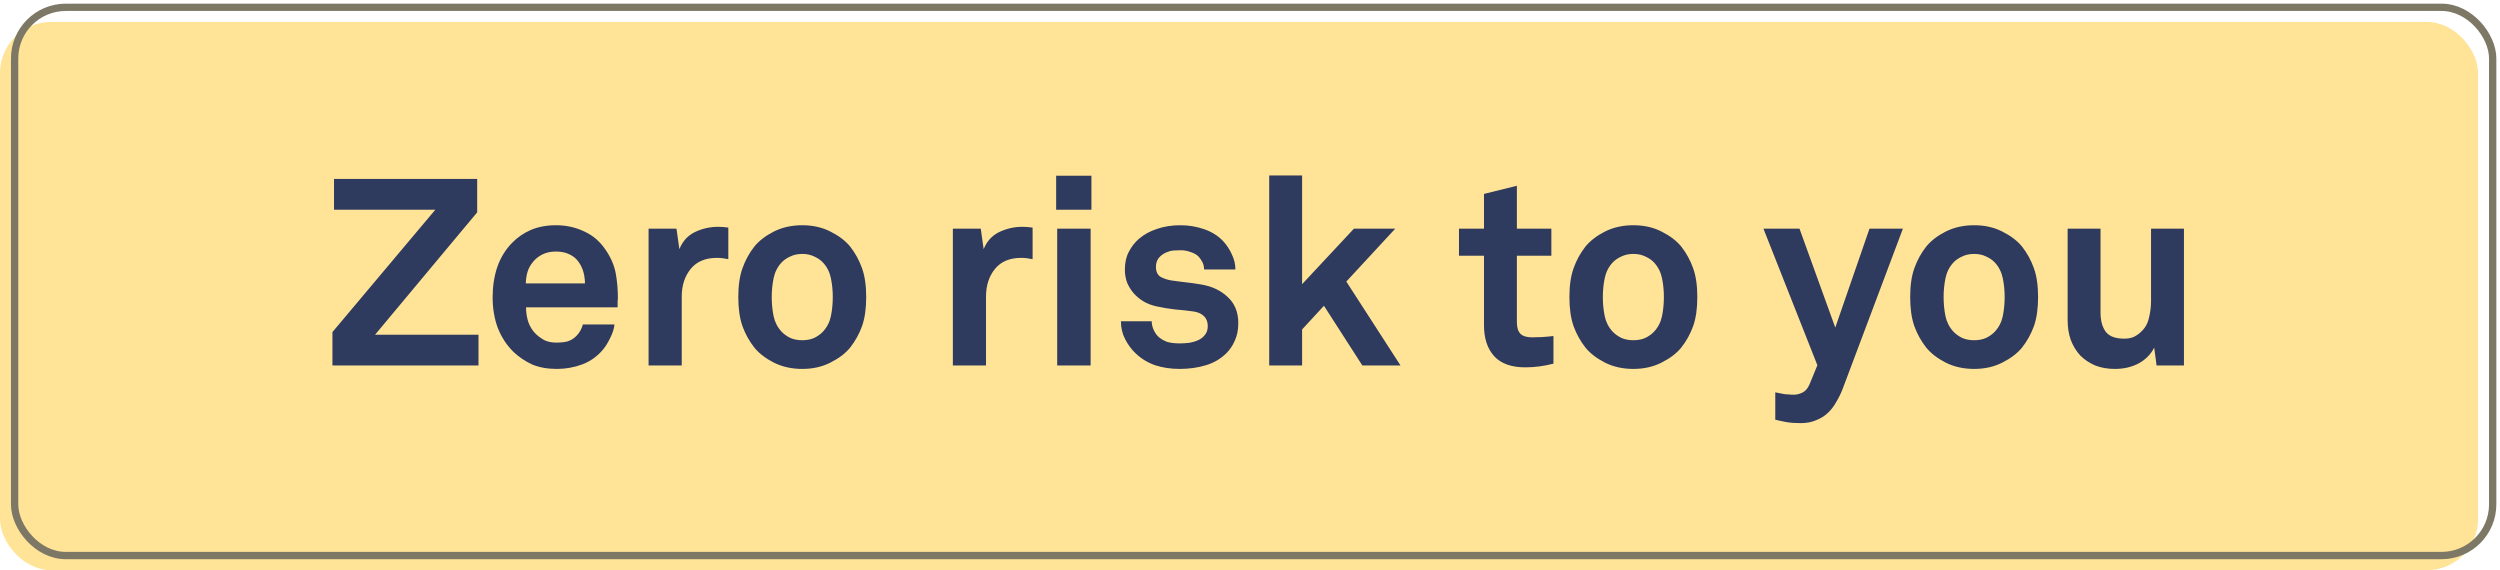
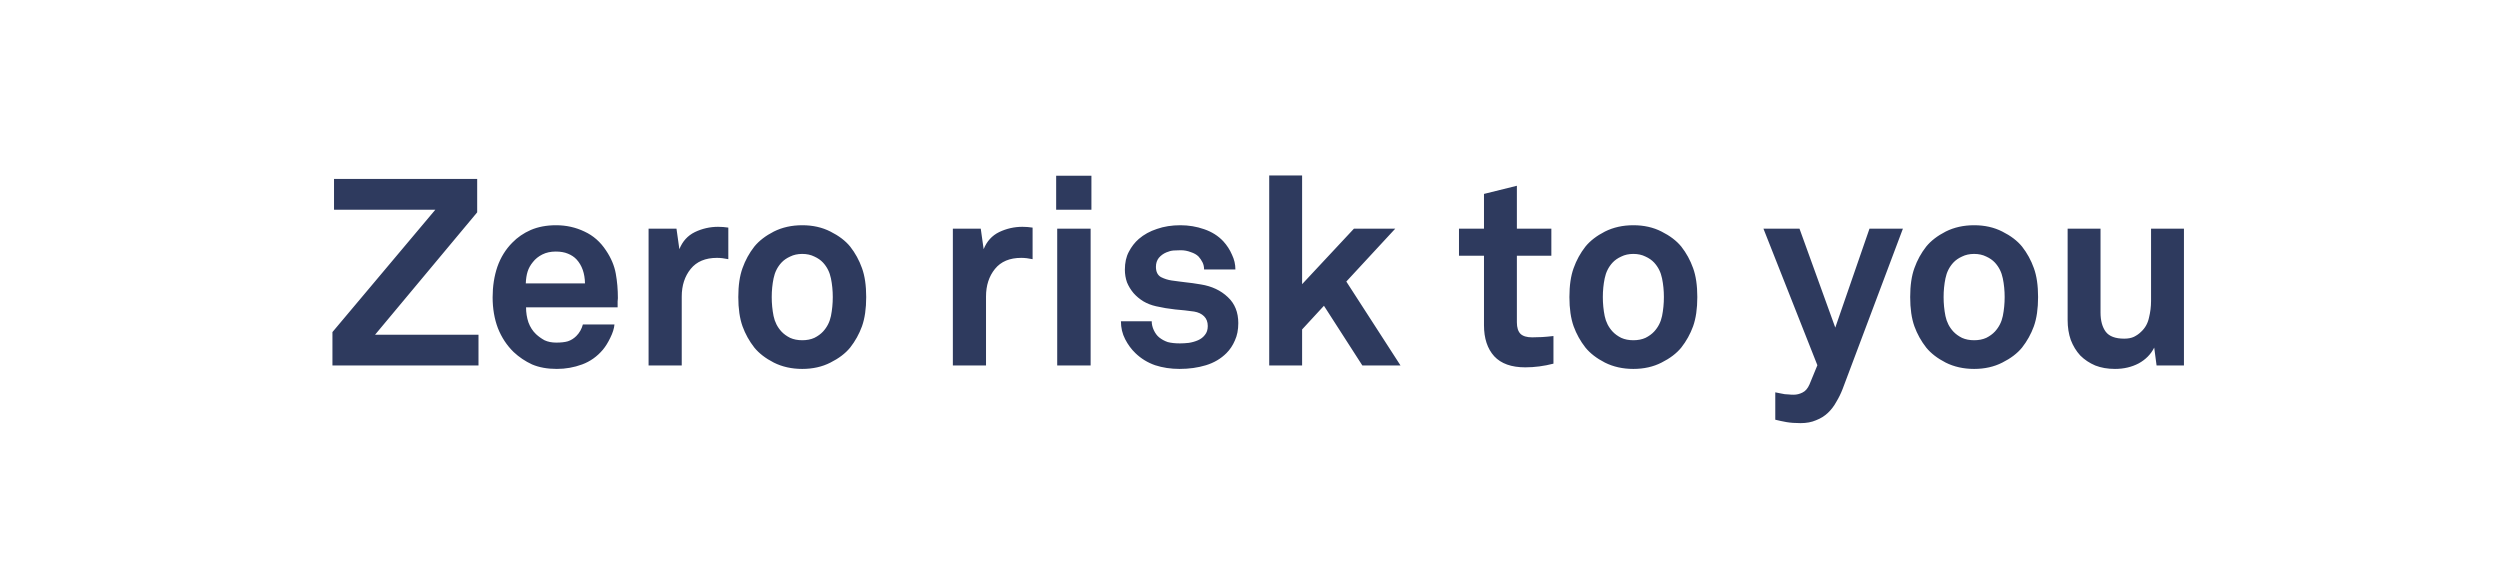
<svg xmlns="http://www.w3.org/2000/svg" width="342" height="78" viewBox="0 0 342 78" fill="none">
-   <rect y="3" width="339" height="75" rx="7" fill="#FFE397" />
-   <rect x="2" y="1" width="339" height="75" rx="7" stroke="#7D7765" />
-   <path d="M45.478 50V45.428L59.554 28.688H45.694V24.476H65.278V29.048L51.31 45.788H65.458V50H45.478ZM84.527 40.784C84.503 40.952 84.491 41.108 84.491 41.252V42.044H71.963C71.963 42.764 72.071 43.448 72.287 44.096C72.527 44.744 72.875 45.284 73.331 45.716C73.667 46.028 74.051 46.304 74.483 46.544C74.939 46.76 75.479 46.868 76.103 46.868C76.751 46.868 77.279 46.808 77.687 46.688C78.119 46.544 78.503 46.304 78.839 45.968C79.271 45.536 79.571 45.008 79.739 44.384H84.059C84.011 44.936 83.819 45.548 83.483 46.22C83.171 46.868 82.835 47.408 82.475 47.84C81.683 48.776 80.735 49.448 79.631 49.856C78.527 50.264 77.375 50.468 76.175 50.468C74.879 50.468 73.751 50.264 72.791 49.856C71.855 49.424 71.015 48.86 70.271 48.164C69.335 47.252 68.615 46.16 68.111 44.888C67.631 43.616 67.391 42.212 67.391 40.676C67.391 39.164 67.607 37.772 68.039 36.5C68.495 35.204 69.179 34.1 70.091 33.188C70.787 32.468 71.627 31.892 72.611 31.46C73.619 31.028 74.771 30.812 76.067 30.812C77.459 30.812 78.755 31.1 79.955 31.676C81.155 32.228 82.139 33.092 82.907 34.268C83.603 35.3 84.047 36.356 84.239 37.436C84.431 38.492 84.527 39.608 84.527 40.784ZM80.027 38.768C80.003 37.4 79.619 36.308 78.875 35.492C78.563 35.156 78.167 34.892 77.687 34.7C77.231 34.508 76.679 34.412 76.031 34.412C75.335 34.412 74.723 34.544 74.195 34.808C73.667 35.072 73.235 35.42 72.899 35.852C72.563 36.26 72.323 36.692 72.179 37.148C72.035 37.604 71.951 38.144 71.927 38.768H80.027ZM99.634 35.456C99.082 35.336 98.566 35.276 98.086 35.276C96.502 35.276 95.302 35.78 94.486 36.788C93.67 37.796 93.262 39.056 93.262 40.568V50H88.726V31.28H92.542L92.938 34.088C93.37 33.008 94.078 32.228 95.062 31.748C96.07 31.268 97.126 31.028 98.23 31.028C98.686 31.028 99.154 31.064 99.634 31.136V35.456ZM118.496 40.64C118.496 42.224 118.304 43.556 117.92 44.636C117.536 45.692 116.996 46.664 116.3 47.552C115.652 48.344 114.752 49.028 113.6 49.604C112.472 50.18 111.188 50.468 109.748 50.468C108.308 50.468 107.012 50.18 105.86 49.604C104.732 49.028 103.844 48.344 103.196 47.552C102.5 46.664 101.96 45.692 101.576 44.636C101.192 43.556 101 42.224 101 40.64C101 39.056 101.192 37.736 101.576 36.68C101.96 35.6 102.5 34.616 103.196 33.728C103.844 32.936 104.732 32.252 105.86 31.676C107.012 31.1 108.308 30.812 109.748 30.812C111.188 30.812 112.472 31.1 113.6 31.676C114.752 32.252 115.652 32.936 116.3 33.728C116.996 34.616 117.536 35.6 117.92 36.68C118.304 37.736 118.496 39.056 118.496 40.64ZM113.924 40.64C113.924 39.752 113.84 38.9 113.672 38.084C113.504 37.244 113.144 36.524 112.592 35.924C112.28 35.588 111.884 35.312 111.404 35.096C110.924 34.856 110.372 34.736 109.748 34.736C109.124 34.736 108.572 34.856 108.092 35.096C107.612 35.312 107.216 35.588 106.904 35.924C106.352 36.524 105.992 37.244 105.824 38.084C105.656 38.9 105.572 39.752 105.572 40.64C105.572 41.528 105.656 42.392 105.824 43.232C105.992 44.048 106.352 44.756 106.904 45.356C107.216 45.692 107.612 45.98 108.092 46.22C108.572 46.436 109.124 46.544 109.748 46.544C110.372 46.544 110.924 46.436 111.404 46.22C111.884 45.98 112.28 45.692 112.592 45.356C113.144 44.756 113.504 44.048 113.672 43.232C113.84 42.392 113.924 41.528 113.924 40.64ZM141.259 35.456C140.707 35.336 140.191 35.276 139.711 35.276C138.127 35.276 136.927 35.78 136.111 36.788C135.295 37.796 134.887 39.056 134.887 40.568V50H130.351V31.28H134.167L134.563 34.088C134.995 33.008 135.703 32.228 136.687 31.748C137.695 31.268 138.751 31.028 139.855 31.028C140.311 31.028 140.779 31.064 141.259 31.136V35.456ZM144.482 28.688V24.044H149.306V28.688H144.482ZM144.626 50V31.28H149.198V50H144.626ZM169.399 44.204C169.399 45.116 169.243 45.908 168.931 46.58C168.643 47.252 168.259 47.828 167.779 48.308C167.011 49.076 166.075 49.628 164.971 49.964C163.867 50.3 162.667 50.468 161.371 50.468C160.171 50.468 159.055 50.3 158.023 49.964C156.991 49.604 156.091 49.052 155.323 48.308C154.771 47.78 154.303 47.144 153.919 46.4C153.535 45.656 153.343 44.84 153.343 43.952H157.555C157.555 44.36 157.651 44.768 157.843 45.176C158.035 45.584 158.275 45.908 158.563 46.148C158.923 46.436 159.319 46.652 159.751 46.796C160.207 46.916 160.759 46.976 161.407 46.976C161.791 46.976 162.199 46.952 162.631 46.904C163.087 46.832 163.507 46.712 163.891 46.544C164.275 46.376 164.587 46.136 164.827 45.824C165.091 45.512 165.223 45.104 165.223 44.6C165.223 44.048 165.055 43.604 164.719 43.268C164.383 42.932 163.927 42.716 163.351 42.62C162.511 42.5 161.647 42.404 160.759 42.332C159.871 42.236 159.007 42.092 158.167 41.9C157.519 41.756 156.931 41.528 156.403 41.216C155.899 40.904 155.455 40.532 155.071 40.1C154.687 39.644 154.387 39.152 154.171 38.624C153.979 38.072 153.883 37.496 153.883 36.896C153.883 35.936 154.063 35.12 154.423 34.448C154.783 33.752 155.239 33.164 155.791 32.684C156.487 32.084 157.315 31.628 158.275 31.316C159.235 30.98 160.303 30.812 161.479 30.812C162.607 30.812 163.687 30.992 164.719 31.352C165.775 31.712 166.651 32.264 167.347 33.008C167.851 33.56 168.247 34.172 168.535 34.844C168.847 35.492 169.003 36.164 169.003 36.86H164.719C164.719 36.5 164.647 36.176 164.503 35.888C164.359 35.6 164.179 35.336 163.963 35.096C163.699 34.832 163.339 34.628 162.883 34.484C162.451 34.316 161.995 34.232 161.515 34.232C161.179 34.232 160.855 34.244 160.543 34.268C160.231 34.292 159.907 34.376 159.571 34.52C159.163 34.688 158.815 34.94 158.527 35.276C158.263 35.612 158.131 36.02 158.131 36.5C158.131 37.172 158.359 37.64 158.815 37.904C159.295 38.144 159.787 38.3 160.291 38.372C160.723 38.42 161.083 38.468 161.371 38.516C161.659 38.54 161.947 38.576 162.235 38.624C162.523 38.648 162.823 38.684 163.135 38.732C163.447 38.78 163.831 38.84 164.287 38.912C165.775 39.152 166.999 39.728 167.959 40.64C168.919 41.528 169.399 42.716 169.399 44.204ZM186.372 50L181.116 41.828L178.128 45.068V50H173.628V24.008H178.128V38.876L185.22 31.28H190.872L184.176 38.516L191.592 50H186.372ZM212.513 49.748C211.217 50.084 209.933 50.252 208.661 50.252C206.765 50.252 205.349 49.748 204.413 48.74C203.477 47.708 203.009 46.292 203.009 44.492V34.988H199.589V31.28H203.009V26.528L207.509 25.412V31.28H212.225V34.988H207.509V44.096C207.509 44.816 207.677 45.344 208.013 45.68C208.349 45.992 208.877 46.148 209.597 46.148C210.077 46.148 210.521 46.136 210.929 46.112C211.361 46.088 211.889 46.04 212.513 45.968V49.748ZM232.192 40.64C232.192 42.224 232 43.556 231.616 44.636C231.232 45.692 230.692 46.664 229.996 47.552C229.348 48.344 228.448 49.028 227.296 49.604C226.168 50.18 224.884 50.468 223.444 50.468C222.004 50.468 220.708 50.18 219.556 49.604C218.428 49.028 217.54 48.344 216.892 47.552C216.196 46.664 215.656 45.692 215.272 44.636C214.888 43.556 214.696 42.224 214.696 40.64C214.696 39.056 214.888 37.736 215.272 36.68C215.656 35.6 216.196 34.616 216.892 33.728C217.54 32.936 218.428 32.252 219.556 31.676C220.708 31.1 222.004 30.812 223.444 30.812C224.884 30.812 226.168 31.1 227.296 31.676C228.448 32.252 229.348 32.936 229.996 33.728C230.692 34.616 231.232 35.6 231.616 36.68C232 37.736 232.192 39.056 232.192 40.64ZM227.62 40.64C227.62 39.752 227.536 38.9 227.368 38.084C227.2 37.244 226.84 36.524 226.288 35.924C225.976 35.588 225.58 35.312 225.1 35.096C224.62 34.856 224.068 34.736 223.444 34.736C222.82 34.736 222.268 34.856 221.788 35.096C221.308 35.312 220.912 35.588 220.6 35.924C220.048 36.524 219.688 37.244 219.52 38.084C219.352 38.9 219.268 39.752 219.268 40.64C219.268 41.528 219.352 42.392 219.52 43.232C219.688 44.048 220.048 44.756 220.6 45.356C220.912 45.692 221.308 45.98 221.788 46.22C222.268 46.436 222.82 46.544 223.444 46.544C224.068 46.544 224.62 46.436 225.1 46.22C225.58 45.98 225.976 45.692 226.288 45.356C226.84 44.756 227.2 44.048 227.368 43.232C227.536 42.392 227.62 41.528 227.62 40.64ZM252.074 53.204C251.834 53.828 251.546 54.416 251.21 54.968C250.898 55.544 250.514 56.048 250.058 56.48C249.602 56.912 249.062 57.248 248.438 57.488C247.838 57.752 247.13 57.884 246.314 57.884C245.57 57.884 244.922 57.836 244.37 57.74C243.842 57.644 243.338 57.536 242.858 57.416V53.672C243.146 53.72 243.386 53.768 243.578 53.816C243.794 53.864 243.986 53.9 244.154 53.924C244.346 53.948 244.526 53.96 244.694 53.96C244.886 53.984 245.114 53.996 245.378 53.996C245.786 53.996 246.182 53.9 246.566 53.708C246.974 53.516 247.298 53.144 247.538 52.592L248.618 49.964L241.238 31.28H246.17L251.066 44.816L255.746 31.28H260.318L252.074 53.204ZM278.809 40.64C278.809 42.224 278.617 43.556 278.233 44.636C277.849 45.692 277.309 46.664 276.613 47.552C275.965 48.344 275.065 49.028 273.913 49.604C272.785 50.18 271.501 50.468 270.061 50.468C268.621 50.468 267.325 50.18 266.173 49.604C265.045 49.028 264.157 48.344 263.509 47.552C262.813 46.664 262.273 45.692 261.889 44.636C261.505 43.556 261.313 42.224 261.313 40.64C261.313 39.056 261.505 37.736 261.889 36.68C262.273 35.6 262.813 34.616 263.509 33.728C264.157 32.936 265.045 32.252 266.173 31.676C267.325 31.1 268.621 30.812 270.061 30.812C271.501 30.812 272.785 31.1 273.913 31.676C275.065 32.252 275.965 32.936 276.613 33.728C277.309 34.616 277.849 35.6 278.233 36.68C278.617 37.736 278.809 39.056 278.809 40.64ZM274.237 40.64C274.237 39.752 274.153 38.9 273.985 38.084C273.817 37.244 273.457 36.524 272.905 35.924C272.593 35.588 272.197 35.312 271.717 35.096C271.237 34.856 270.685 34.736 270.061 34.736C269.437 34.736 268.885 34.856 268.405 35.096C267.925 35.312 267.529 35.588 267.217 35.924C266.665 36.524 266.305 37.244 266.137 38.084C265.969 38.9 265.885 39.752 265.885 40.64C265.885 41.528 265.969 42.392 266.137 43.232C266.305 44.048 266.665 44.756 267.217 45.356C267.529 45.692 267.925 45.98 268.405 46.22C268.885 46.436 269.437 46.544 270.061 46.544C270.685 46.544 271.237 46.436 271.717 46.22C272.197 45.98 272.593 45.692 272.905 45.356C273.457 44.756 273.817 44.048 273.985 43.232C274.153 42.392 274.237 41.528 274.237 40.64ZM295.02 50L294.696 47.552C294.24 48.464 293.532 49.184 292.572 49.712C291.612 50.216 290.532 50.468 289.332 50.468C288.324 50.468 287.424 50.312 286.632 50C285.84 49.664 285.156 49.208 284.58 48.632C284.028 48.032 283.596 47.324 283.284 46.508C282.996 45.692 282.852 44.78 282.852 43.772V31.28H287.352V42.764C287.352 43.868 287.592 44.744 288.072 45.392C288.552 46.016 289.392 46.328 290.592 46.328C291.12 46.328 291.564 46.244 291.924 46.076C292.308 45.884 292.632 45.656 292.896 45.392C293.448 44.888 293.808 44.252 293.976 43.484C294.168 42.716 294.264 41.948 294.264 41.18V31.28H298.764V50H295.02Z" fill="#2E3A5E" />
+   <path d="M45.478 50V45.428L59.554 28.688H45.694V24.476H65.278V29.048L51.31 45.788H65.458V50H45.478ZM84.527 40.784C84.503 40.952 84.491 41.108 84.491 41.252V42.044H71.963C71.963 42.764 72.071 43.448 72.287 44.096C72.527 44.744 72.875 45.284 73.331 45.716C73.667 46.028 74.051 46.304 74.483 46.544C74.939 46.76 75.479 46.868 76.103 46.868C76.751 46.868 77.279 46.808 77.687 46.688C78.119 46.544 78.503 46.304 78.839 45.968C79.271 45.536 79.571 45.008 79.739 44.384H84.059C84.011 44.936 83.819 45.548 83.483 46.22C83.171 46.868 82.835 47.408 82.475 47.84C81.683 48.776 80.735 49.448 79.631 49.856C78.527 50.264 77.375 50.468 76.175 50.468C74.879 50.468 73.751 50.264 72.791 49.856C71.855 49.424 71.015 48.86 70.271 48.164C69.335 47.252 68.615 46.16 68.111 44.888C67.631 43.616 67.391 42.212 67.391 40.676C67.391 39.164 67.607 37.772 68.039 36.5C68.495 35.204 69.179 34.1 70.091 33.188C70.787 32.468 71.627 31.892 72.611 31.46C73.619 31.028 74.771 30.812 76.067 30.812C77.459 30.812 78.755 31.1 79.955 31.676C81.155 32.228 82.139 33.092 82.907 34.268C83.603 35.3 84.047 36.356 84.239 37.436C84.431 38.492 84.527 39.608 84.527 40.784ZM80.027 38.768C80.003 37.4 79.619 36.308 78.875 35.492C78.563 35.156 78.167 34.892 77.687 34.7C77.231 34.508 76.679 34.412 76.031 34.412C75.335 34.412 74.723 34.544 74.195 34.808C73.667 35.072 73.235 35.42 72.899 35.852C72.563 36.26 72.323 36.692 72.179 37.148C72.035 37.604 71.951 38.144 71.927 38.768H80.027ZM99.634 35.456C99.082 35.336 98.566 35.276 98.086 35.276C96.502 35.276 95.302 35.78 94.486 36.788C93.67 37.796 93.262 39.056 93.262 40.568V50H88.726V31.28H92.542L92.938 34.088C93.37 33.008 94.078 32.228 95.062 31.748C96.07 31.268 97.126 31.028 98.23 31.028C98.686 31.028 99.154 31.064 99.634 31.136V35.456ZM118.496 40.64C118.496 42.224 118.304 43.556 117.92 44.636C117.536 45.692 116.996 46.664 116.3 47.552C115.652 48.344 114.752 49.028 113.6 49.604C112.472 50.18 111.188 50.468 109.748 50.468C108.308 50.468 107.012 50.18 105.86 49.604C104.732 49.028 103.844 48.344 103.196 47.552C102.5 46.664 101.96 45.692 101.576 44.636C101.192 43.556 101 42.224 101 40.64C101 39.056 101.192 37.736 101.576 36.68C101.96 35.6 102.5 34.616 103.196 33.728C103.844 32.936 104.732 32.252 105.86 31.676C107.012 31.1 108.308 30.812 109.748 30.812C111.188 30.812 112.472 31.1 113.6 31.676C114.752 32.252 115.652 32.936 116.3 33.728C116.996 34.616 117.536 35.6 117.92 36.68C118.304 37.736 118.496 39.056 118.496 40.64ZM113.924 40.64C113.924 39.752 113.84 38.9 113.672 38.084C113.504 37.244 113.144 36.524 112.592 35.924C112.28 35.588 111.884 35.312 111.404 35.096C110.924 34.856 110.372 34.736 109.748 34.736C109.124 34.736 108.572 34.856 108.092 35.096C107.612 35.312 107.216 35.588 106.904 35.924C106.352 36.524 105.992 37.244 105.824 38.084C105.656 38.9 105.572 39.752 105.572 40.64C105.572 41.528 105.656 42.392 105.824 43.232C105.992 44.048 106.352 44.756 106.904 45.356C107.216 45.692 107.612 45.98 108.092 46.22C108.572 46.436 109.124 46.544 109.748 46.544C110.372 46.544 110.924 46.436 111.404 46.22C111.884 45.98 112.28 45.692 112.592 45.356C113.144 44.756 113.504 44.048 113.672 43.232C113.84 42.392 113.924 41.528 113.924 40.64ZM141.259 35.456C140.707 35.336 140.191 35.276 139.711 35.276C138.127 35.276 136.927 35.78 136.111 36.788C135.295 37.796 134.887 39.056 134.887 40.568V50H130.351V31.28H134.167L134.563 34.088C134.995 33.008 135.703 32.228 136.687 31.748C137.695 31.268 138.751 31.028 139.855 31.028C140.311 31.028 140.779 31.064 141.259 31.136V35.456ZM144.482 28.688V24.044H149.306V28.688H144.482ZM144.626 50V31.28H149.198V50H144.626ZM169.399 44.204C169.399 45.116 169.243 45.908 168.931 46.58C168.643 47.252 168.259 47.828 167.779 48.308C167.011 49.076 166.075 49.628 164.971 49.964C163.867 50.3 162.667 50.468 161.371 50.468C160.171 50.468 159.055 50.3 158.023 49.964C156.991 49.604 156.091 49.052 155.323 48.308C154.771 47.78 154.303 47.144 153.919 46.4C153.535 45.656 153.343 44.84 153.343 43.952H157.555C157.555 44.36 157.651 44.768 157.843 45.176C158.035 45.584 158.275 45.908 158.563 46.148C158.923 46.436 159.319 46.652 159.751 46.796C160.207 46.916 160.759 46.976 161.407 46.976C161.791 46.976 162.199 46.952 162.631 46.904C163.087 46.832 163.507 46.712 163.891 46.544C164.275 46.376 164.587 46.136 164.827 45.824C165.091 45.512 165.223 45.104 165.223 44.6C165.223 44.048 165.055 43.604 164.719 43.268C164.383 42.932 163.927 42.716 163.351 42.62C162.511 42.5 161.647 42.404 160.759 42.332C159.871 42.236 159.007 42.092 158.167 41.9C157.519 41.756 156.931 41.528 156.403 41.216C155.899 40.904 155.455 40.532 155.071 40.1C154.687 39.644 154.387 39.152 154.171 38.624C153.979 38.072 153.883 37.496 153.883 36.896C153.883 35.936 154.063 35.12 154.423 34.448C154.783 33.752 155.239 33.164 155.791 32.684C156.487 32.084 157.315 31.628 158.275 31.316C159.235 30.98 160.303 30.812 161.479 30.812C162.607 30.812 163.687 30.992 164.719 31.352C165.775 31.712 166.651 32.264 167.347 33.008C167.851 33.56 168.247 34.172 168.535 34.844C168.847 35.492 169.003 36.164 169.003 36.86H164.719C164.719 36.5 164.647 36.176 164.503 35.888C164.359 35.6 164.179 35.336 163.963 35.096C163.699 34.832 163.339 34.628 162.883 34.484C162.451 34.316 161.995 34.232 161.515 34.232C161.179 34.232 160.855 34.244 160.543 34.268C160.231 34.292 159.907 34.376 159.571 34.52C159.163 34.688 158.815 34.94 158.527 35.276C158.263 35.612 158.131 36.02 158.131 36.5C158.131 37.172 158.359 37.64 158.815 37.904C159.295 38.144 159.787 38.3 160.291 38.372C160.723 38.42 161.083 38.468 161.371 38.516C161.659 38.54 161.947 38.576 162.235 38.624C162.523 38.648 162.823 38.684 163.135 38.732C163.447 38.78 163.831 38.84 164.287 38.912C165.775 39.152 166.999 39.728 167.959 40.64C168.919 41.528 169.399 42.716 169.399 44.204ZM186.372 50L181.116 41.828L178.128 45.068V50H173.628V24.008H178.128V38.876L185.22 31.28H190.872L184.176 38.516L191.592 50H186.372ZM212.513 49.748C211.217 50.084 209.933 50.252 208.661 50.252C206.765 50.252 205.349 49.748 204.413 48.74C203.477 47.708 203.009 46.292 203.009 44.492V34.988H199.589V31.28H203.009V26.528L207.509 25.412V31.28H212.225V34.988H207.509V44.096C207.509 44.816 207.677 45.344 208.013 45.68C208.349 45.992 208.877 46.148 209.597 46.148C210.077 46.148 210.521 46.136 210.929 46.112C211.361 46.088 211.889 46.04 212.513 45.968V49.748ZM232.192 40.64C232.192 42.224 232 43.556 231.616 44.636C231.232 45.692 230.692 46.664 229.996 47.552C229.348 48.344 228.448 49.028 227.296 49.604C226.168 50.18 224.884 50.468 223.444 50.468C222.004 50.468 220.708 50.18 219.556 49.604C218.428 49.028 217.54 48.344 216.892 47.552C216.196 46.664 215.656 45.692 215.272 44.636C214.888 43.556 214.696 42.224 214.696 40.64C214.696 39.056 214.888 37.736 215.272 36.68C215.656 35.6 216.196 34.616 216.892 33.728C217.54 32.936 218.428 32.252 219.556 31.676C220.708 31.1 222.004 30.812 223.444 30.812C224.884 30.812 226.168 31.1 227.296 31.676C228.448 32.252 229.348 32.936 229.996 33.728C230.692 34.616 231.232 35.6 231.616 36.68C232 37.736 232.192 39.056 232.192 40.64M227.62 40.64C227.62 39.752 227.536 38.9 227.368 38.084C227.2 37.244 226.84 36.524 226.288 35.924C225.976 35.588 225.58 35.312 225.1 35.096C224.62 34.856 224.068 34.736 223.444 34.736C222.82 34.736 222.268 34.856 221.788 35.096C221.308 35.312 220.912 35.588 220.6 35.924C220.048 36.524 219.688 37.244 219.52 38.084C219.352 38.9 219.268 39.752 219.268 40.64C219.268 41.528 219.352 42.392 219.52 43.232C219.688 44.048 220.048 44.756 220.6 45.356C220.912 45.692 221.308 45.98 221.788 46.22C222.268 46.436 222.82 46.544 223.444 46.544C224.068 46.544 224.62 46.436 225.1 46.22C225.58 45.98 225.976 45.692 226.288 45.356C226.84 44.756 227.2 44.048 227.368 43.232C227.536 42.392 227.62 41.528 227.62 40.64ZM252.074 53.204C251.834 53.828 251.546 54.416 251.21 54.968C250.898 55.544 250.514 56.048 250.058 56.48C249.602 56.912 249.062 57.248 248.438 57.488C247.838 57.752 247.13 57.884 246.314 57.884C245.57 57.884 244.922 57.836 244.37 57.74C243.842 57.644 243.338 57.536 242.858 57.416V53.672C243.146 53.72 243.386 53.768 243.578 53.816C243.794 53.864 243.986 53.9 244.154 53.924C244.346 53.948 244.526 53.96 244.694 53.96C244.886 53.984 245.114 53.996 245.378 53.996C245.786 53.996 246.182 53.9 246.566 53.708C246.974 53.516 247.298 53.144 247.538 52.592L248.618 49.964L241.238 31.28H246.17L251.066 44.816L255.746 31.28H260.318L252.074 53.204ZM278.809 40.64C278.809 42.224 278.617 43.556 278.233 44.636C277.849 45.692 277.309 46.664 276.613 47.552C275.965 48.344 275.065 49.028 273.913 49.604C272.785 50.18 271.501 50.468 270.061 50.468C268.621 50.468 267.325 50.18 266.173 49.604C265.045 49.028 264.157 48.344 263.509 47.552C262.813 46.664 262.273 45.692 261.889 44.636C261.505 43.556 261.313 42.224 261.313 40.64C261.313 39.056 261.505 37.736 261.889 36.68C262.273 35.6 262.813 34.616 263.509 33.728C264.157 32.936 265.045 32.252 266.173 31.676C267.325 31.1 268.621 30.812 270.061 30.812C271.501 30.812 272.785 31.1 273.913 31.676C275.065 32.252 275.965 32.936 276.613 33.728C277.309 34.616 277.849 35.6 278.233 36.68C278.617 37.736 278.809 39.056 278.809 40.64ZM274.237 40.64C274.237 39.752 274.153 38.9 273.985 38.084C273.817 37.244 273.457 36.524 272.905 35.924C272.593 35.588 272.197 35.312 271.717 35.096C271.237 34.856 270.685 34.736 270.061 34.736C269.437 34.736 268.885 34.856 268.405 35.096C267.925 35.312 267.529 35.588 267.217 35.924C266.665 36.524 266.305 37.244 266.137 38.084C265.969 38.9 265.885 39.752 265.885 40.64C265.885 41.528 265.969 42.392 266.137 43.232C266.305 44.048 266.665 44.756 267.217 45.356C267.529 45.692 267.925 45.98 268.405 46.22C268.885 46.436 269.437 46.544 270.061 46.544C270.685 46.544 271.237 46.436 271.717 46.22C272.197 45.98 272.593 45.692 272.905 45.356C273.457 44.756 273.817 44.048 273.985 43.232C274.153 42.392 274.237 41.528 274.237 40.64ZM295.02 50L294.696 47.552C294.24 48.464 293.532 49.184 292.572 49.712C291.612 50.216 290.532 50.468 289.332 50.468C288.324 50.468 287.424 50.312 286.632 50C285.84 49.664 285.156 49.208 284.58 48.632C284.028 48.032 283.596 47.324 283.284 46.508C282.996 45.692 282.852 44.78 282.852 43.772V31.28H287.352V42.764C287.352 43.868 287.592 44.744 288.072 45.392C288.552 46.016 289.392 46.328 290.592 46.328C291.12 46.328 291.564 46.244 291.924 46.076C292.308 45.884 292.632 45.656 292.896 45.392C293.448 44.888 293.808 44.252 293.976 43.484C294.168 42.716 294.264 41.948 294.264 41.18V31.28H298.764V50H295.02Z" fill="#2E3A5E" />
</svg>